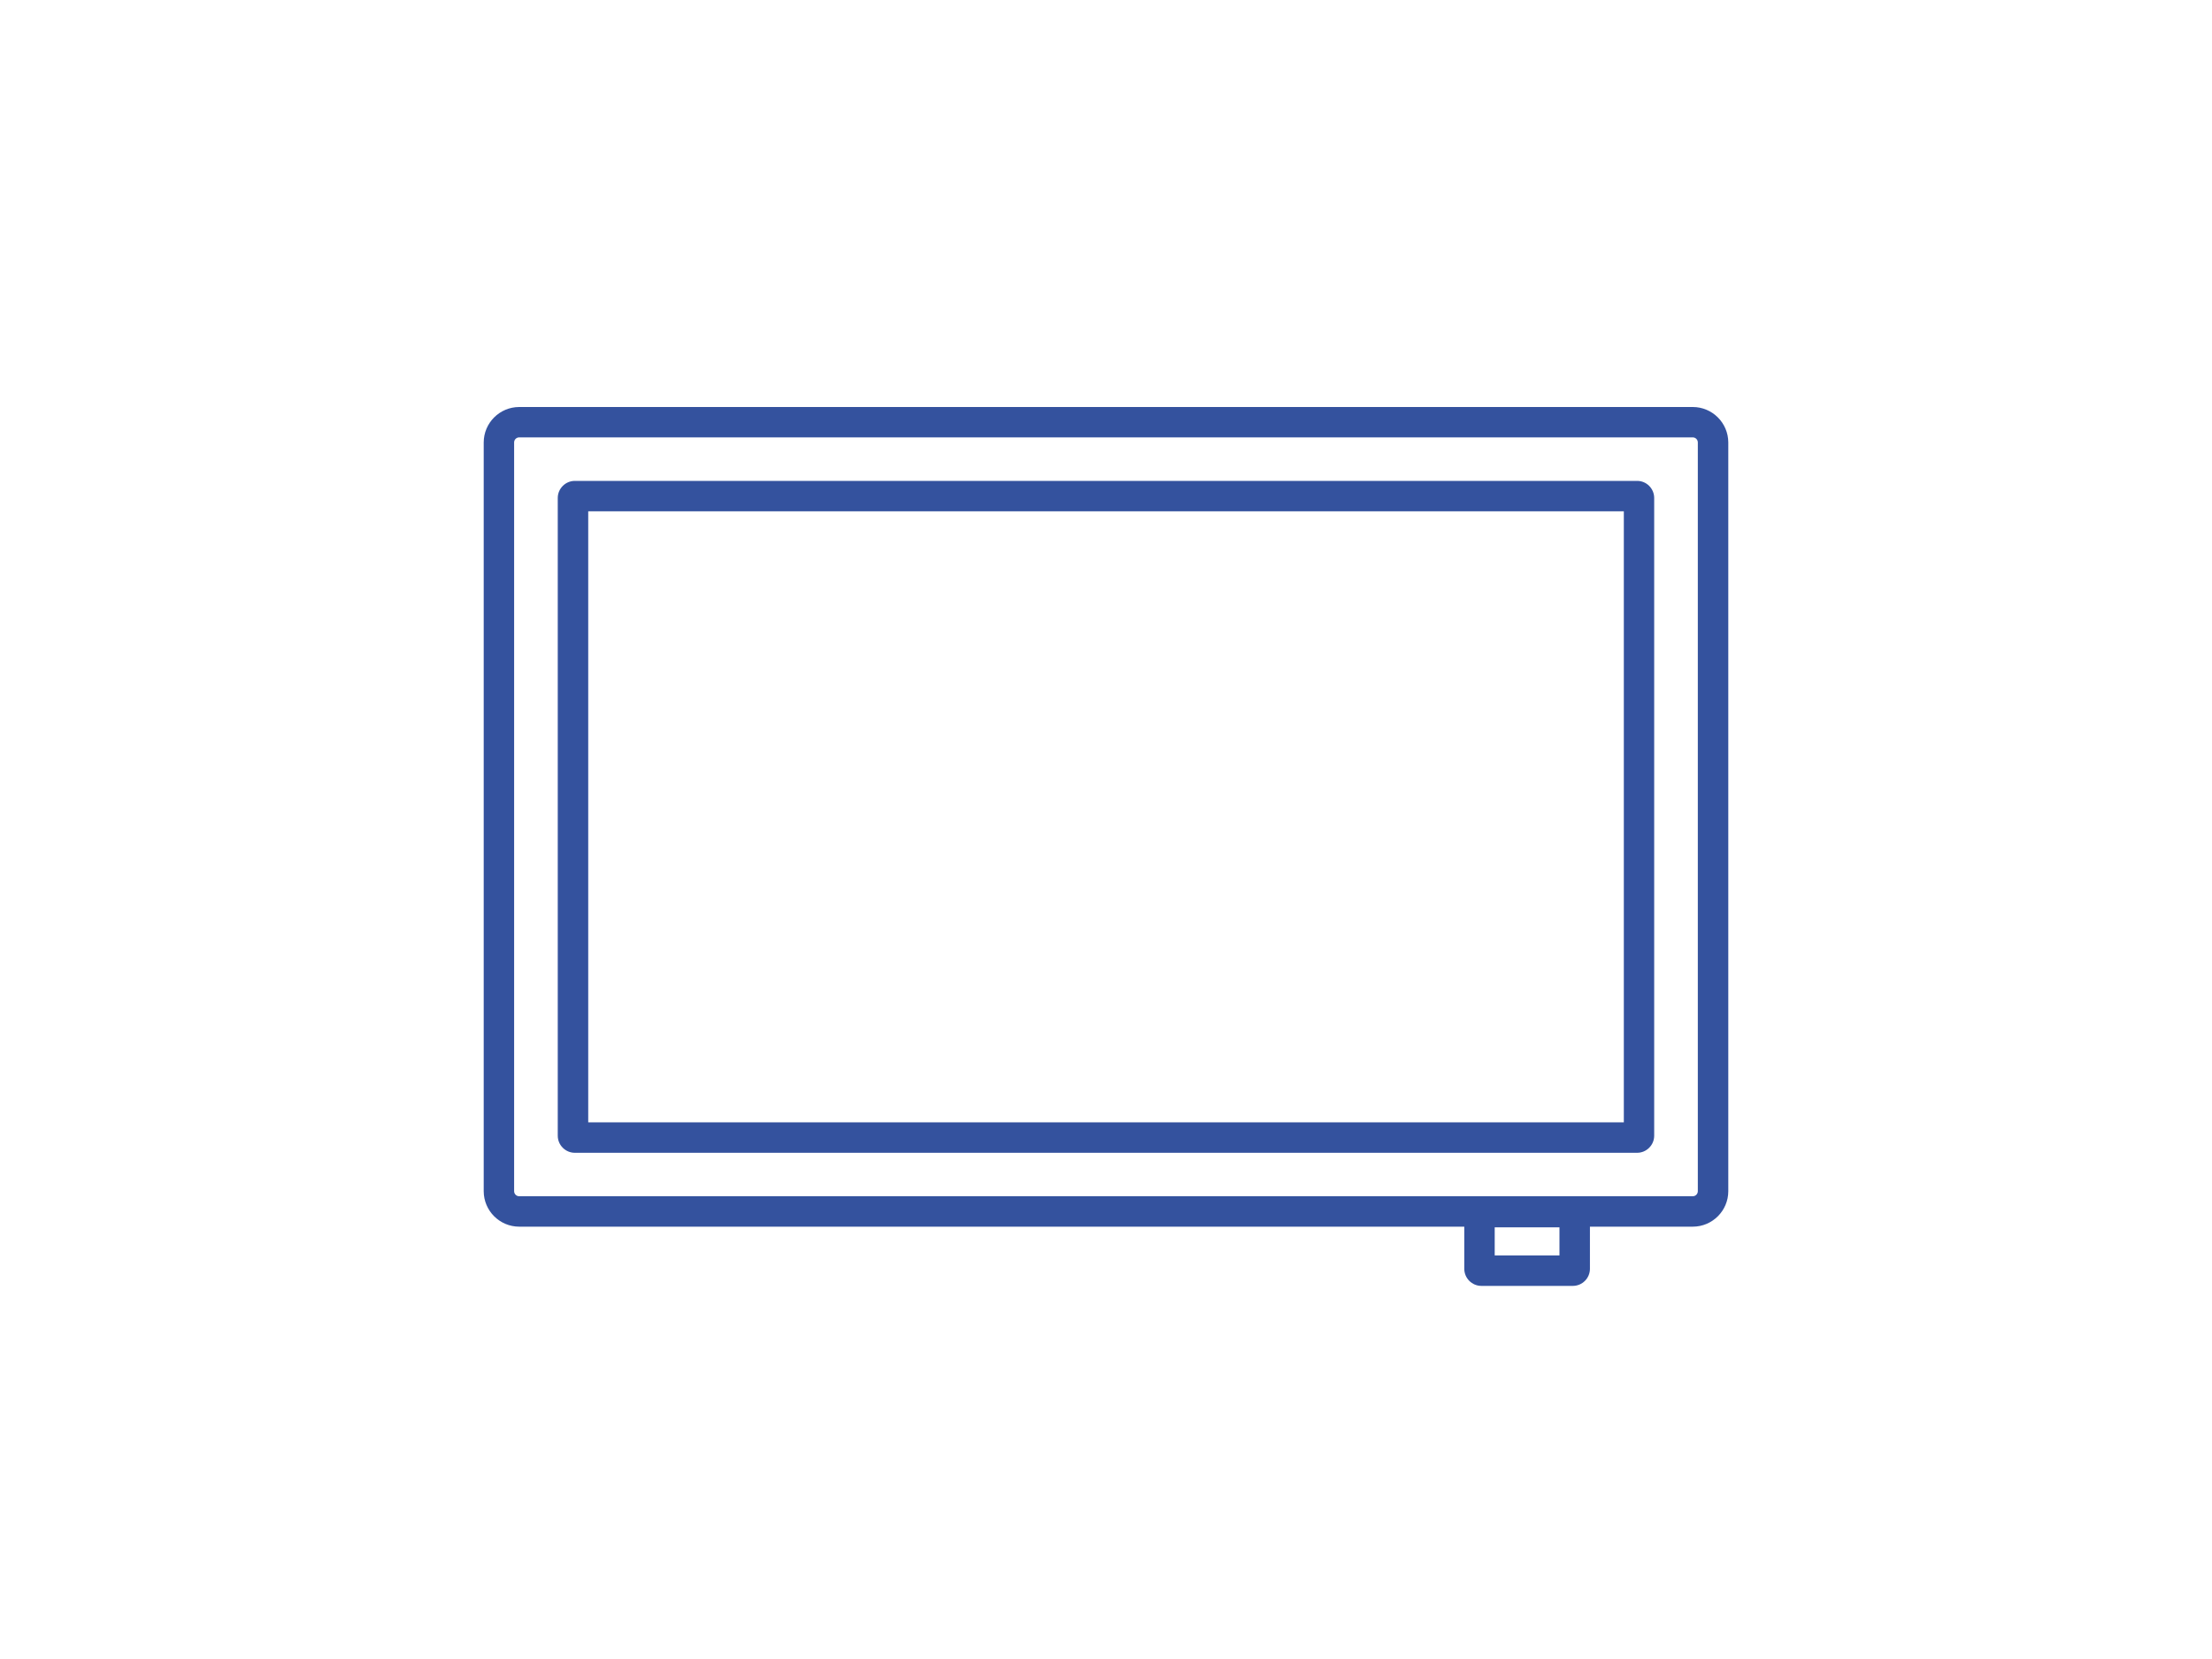
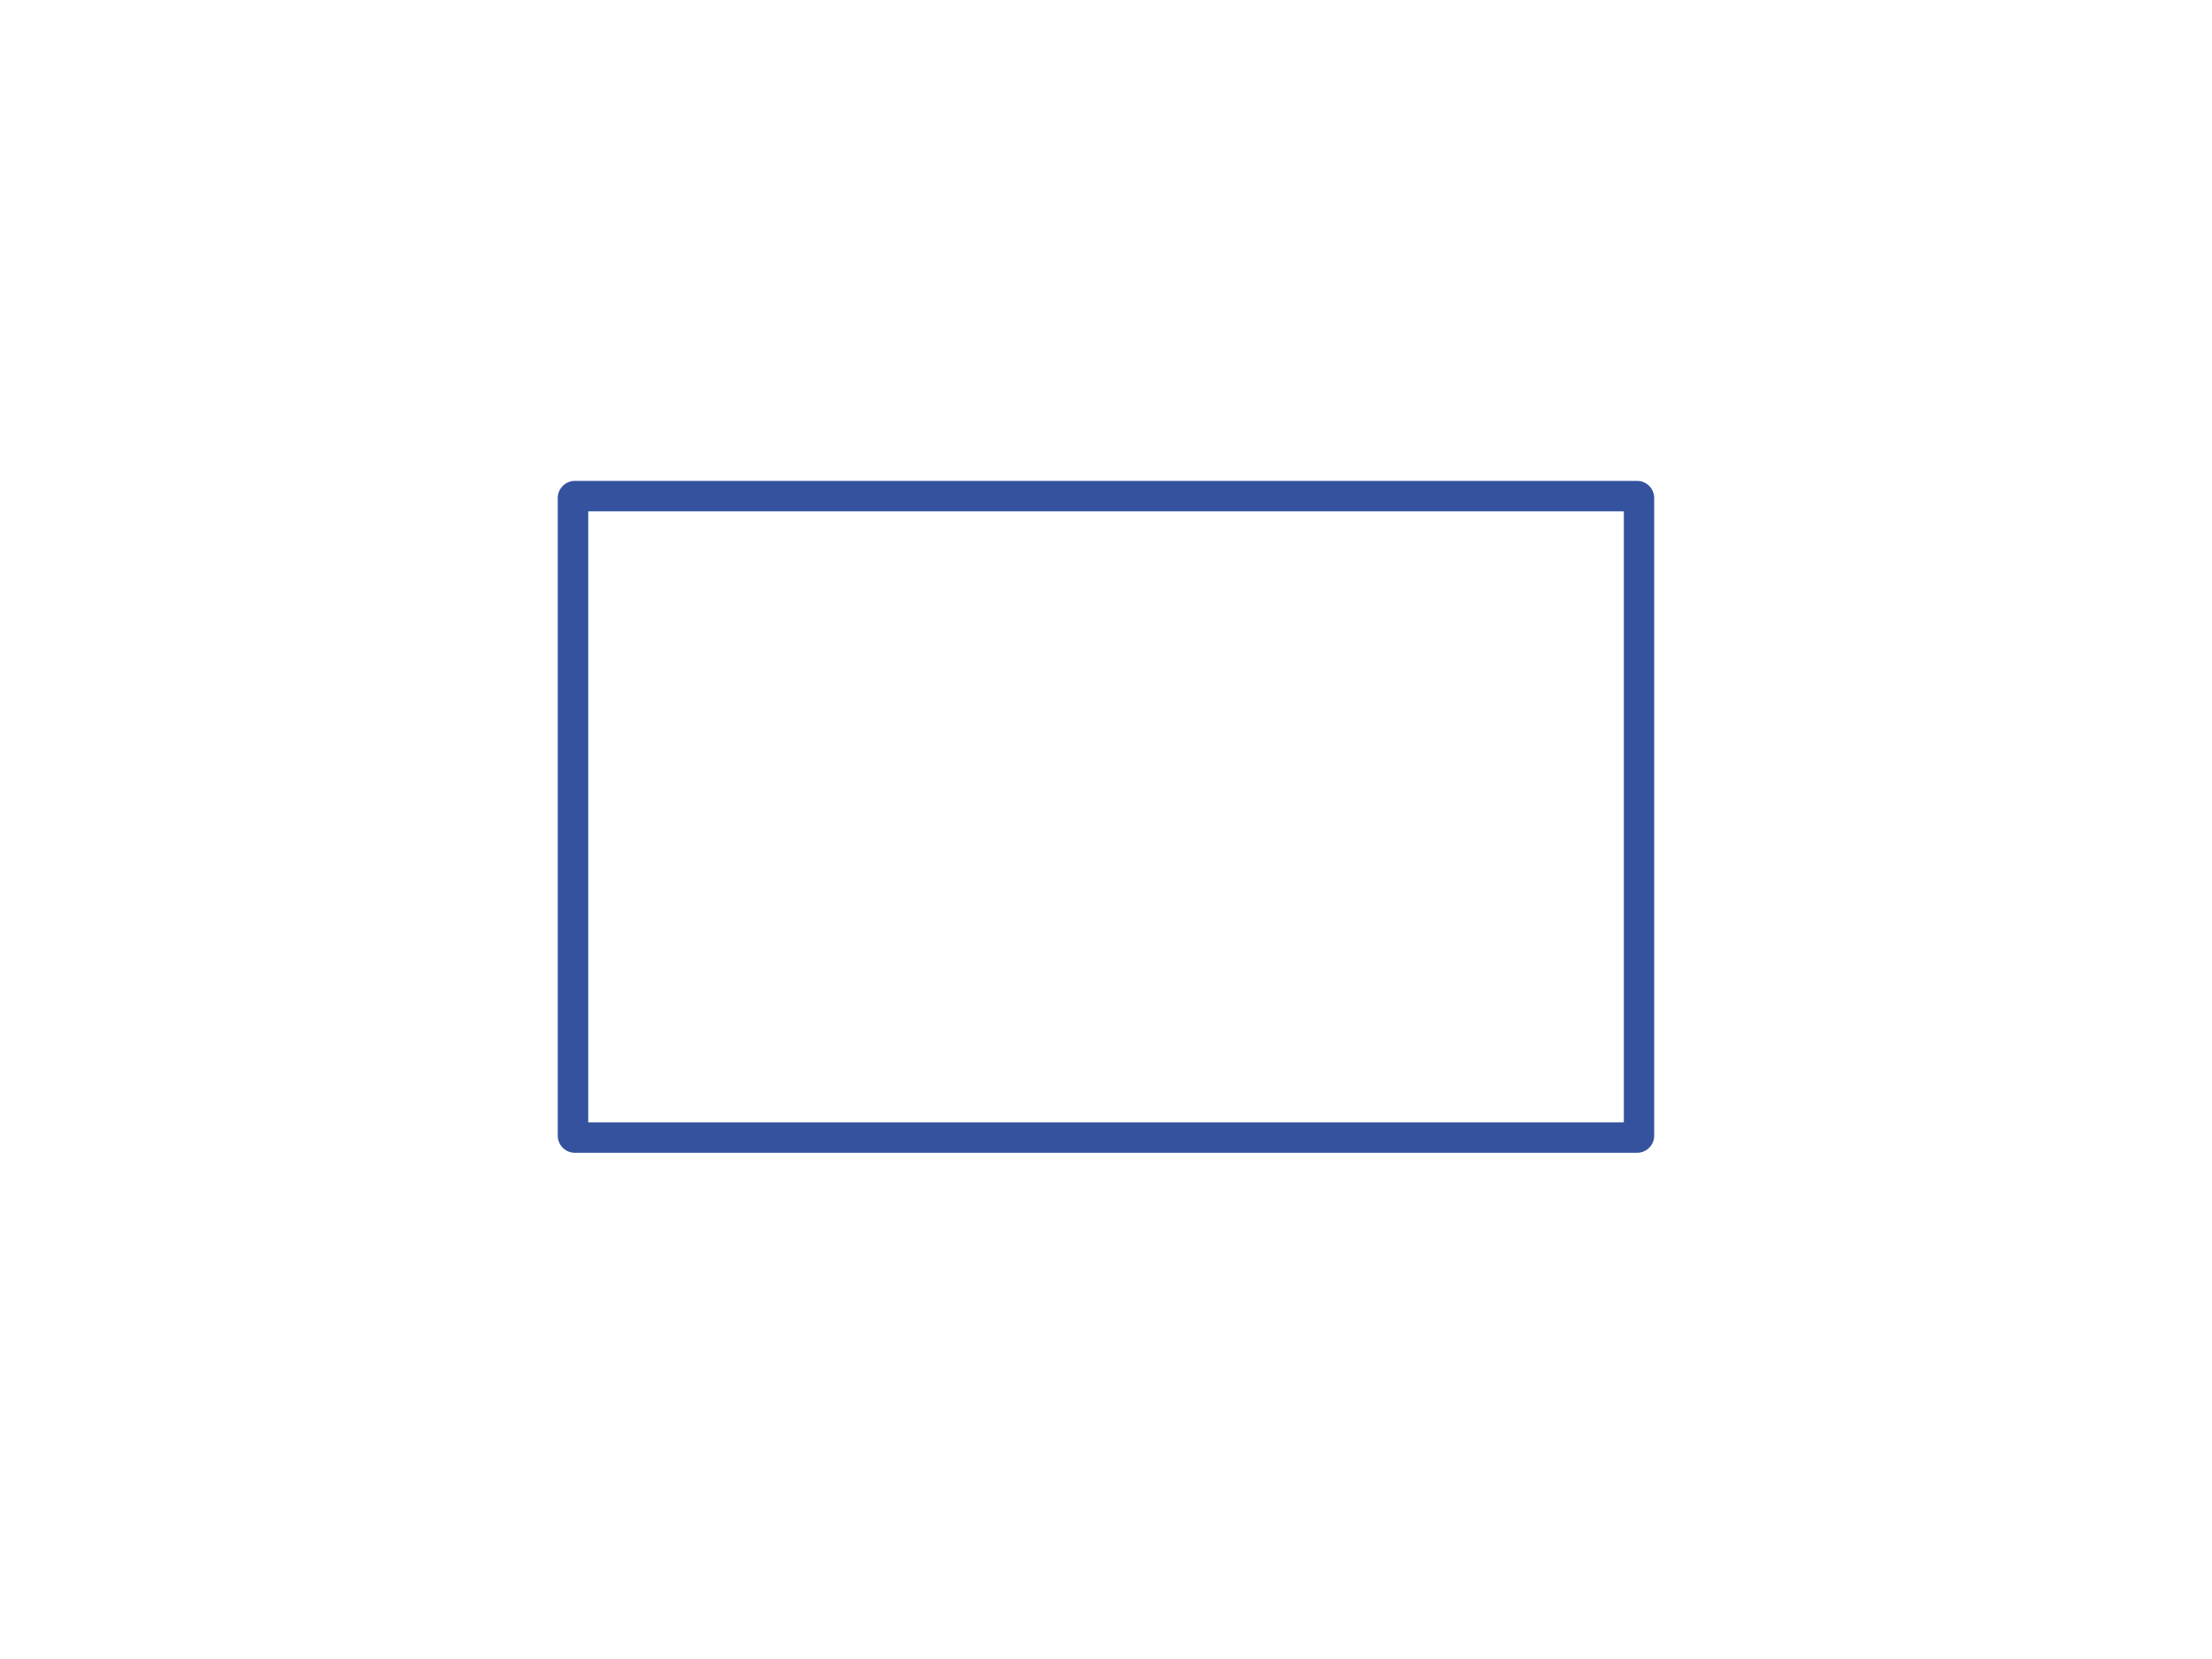
<svg xmlns="http://www.w3.org/2000/svg" version="1.1" id="Layer_1" x="0px" y="0px" viewBox="0 0 400 300" style="enable-background:new 0 0 400 300;" xml:space="preserve">
  <style type="text/css">
	.st0{fill:#34529E;}
	.st1{fill:none;}
</style>
  <g>
    <path class="st1" d="M306.11,79.1H93.89c-0.51,0-0.92,0.41-0.92,0.92V215.4c0,0.51,0.41,0.92,0.92,0.92h212.21   c0.51,0,0.92-0.41,0.92-0.92V80.01C307.02,79.51,306.61,79.1,306.11,79.1z M299.13,205.37c0,1.7-1.39,3.09-3.09,3.09H103.95   c-1.7,0-3.09-1.39-3.09-3.09V90.05c0-1.7,1.39-3.09,3.09-3.09h192.09c1.7,0,3.09,1.39,3.09,3.09V205.37z" />
    <rect x="106.37" y="92.46" class="st1" width="187.27" height="110.49" />
-     <path class="st0" d="M306.11,73.6H93.89c-3.54,0-6.42,2.88-6.42,6.42V215.4c0,3.54,2.88,6.42,6.42,6.42h170.9v7.62   c0,1.7,1.39,3.09,3.09,3.09h16.54c1.7,0,3.09-1.39,3.09-3.09v-7.62h18.6c3.54,0,6.42-2.88,6.42-6.42V80.01   C312.52,76.47,309.64,73.6,306.11,73.6z M282,227.02h-11.71v-5.08H282V227.02z M307.02,215.4c0,0.51-0.41,0.92-0.92,0.92H93.89   c-0.51,0-0.92-0.41-0.92-0.92V80.01c0-0.51,0.41-0.92,0.92-0.92h212.21c0.51,0,0.92,0.41,0.92,0.92V215.4z" />
    <path class="st0" d="M296.05,86.96H103.95c-1.7,0-3.09,1.39-3.09,3.09v115.32c0,1.7,1.39,3.09,3.09,3.09h192.09   c1.7,0,3.09-1.39,3.09-3.09V90.05C299.13,88.35,297.75,86.96,296.05,86.96z M293.63,202.95H106.37V92.46h187.27V202.95z" />
  </g>
</svg>